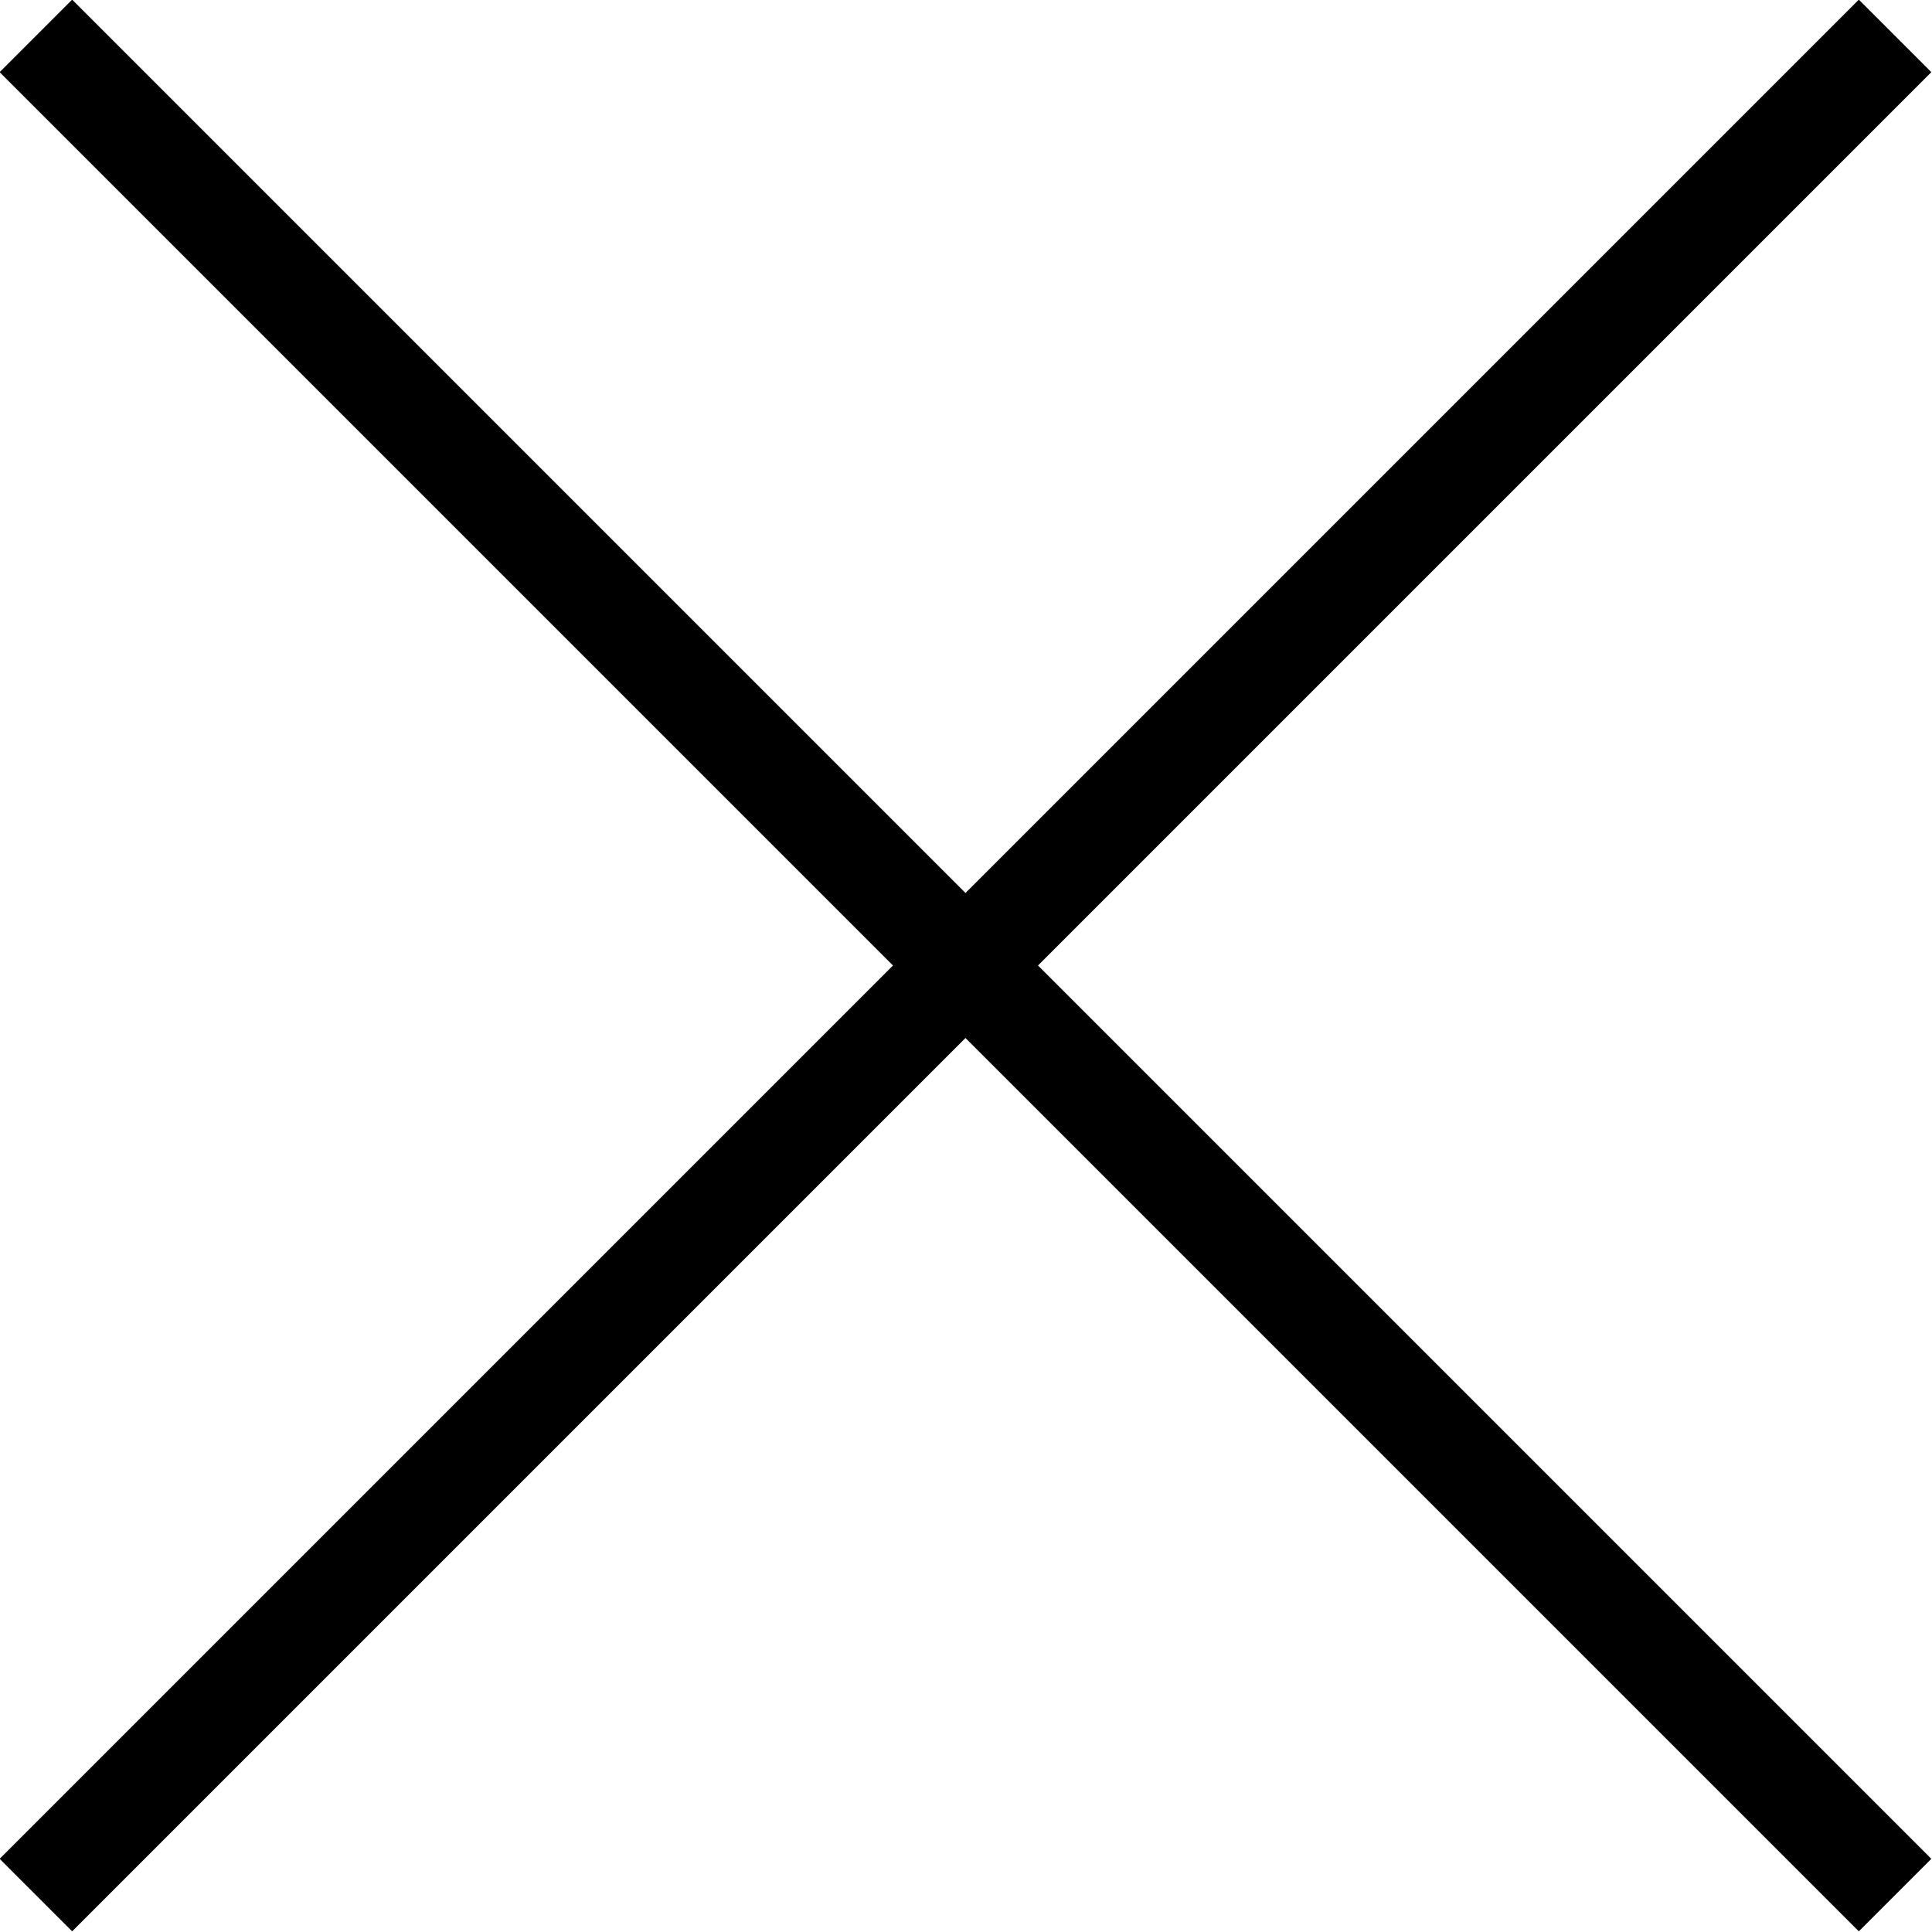
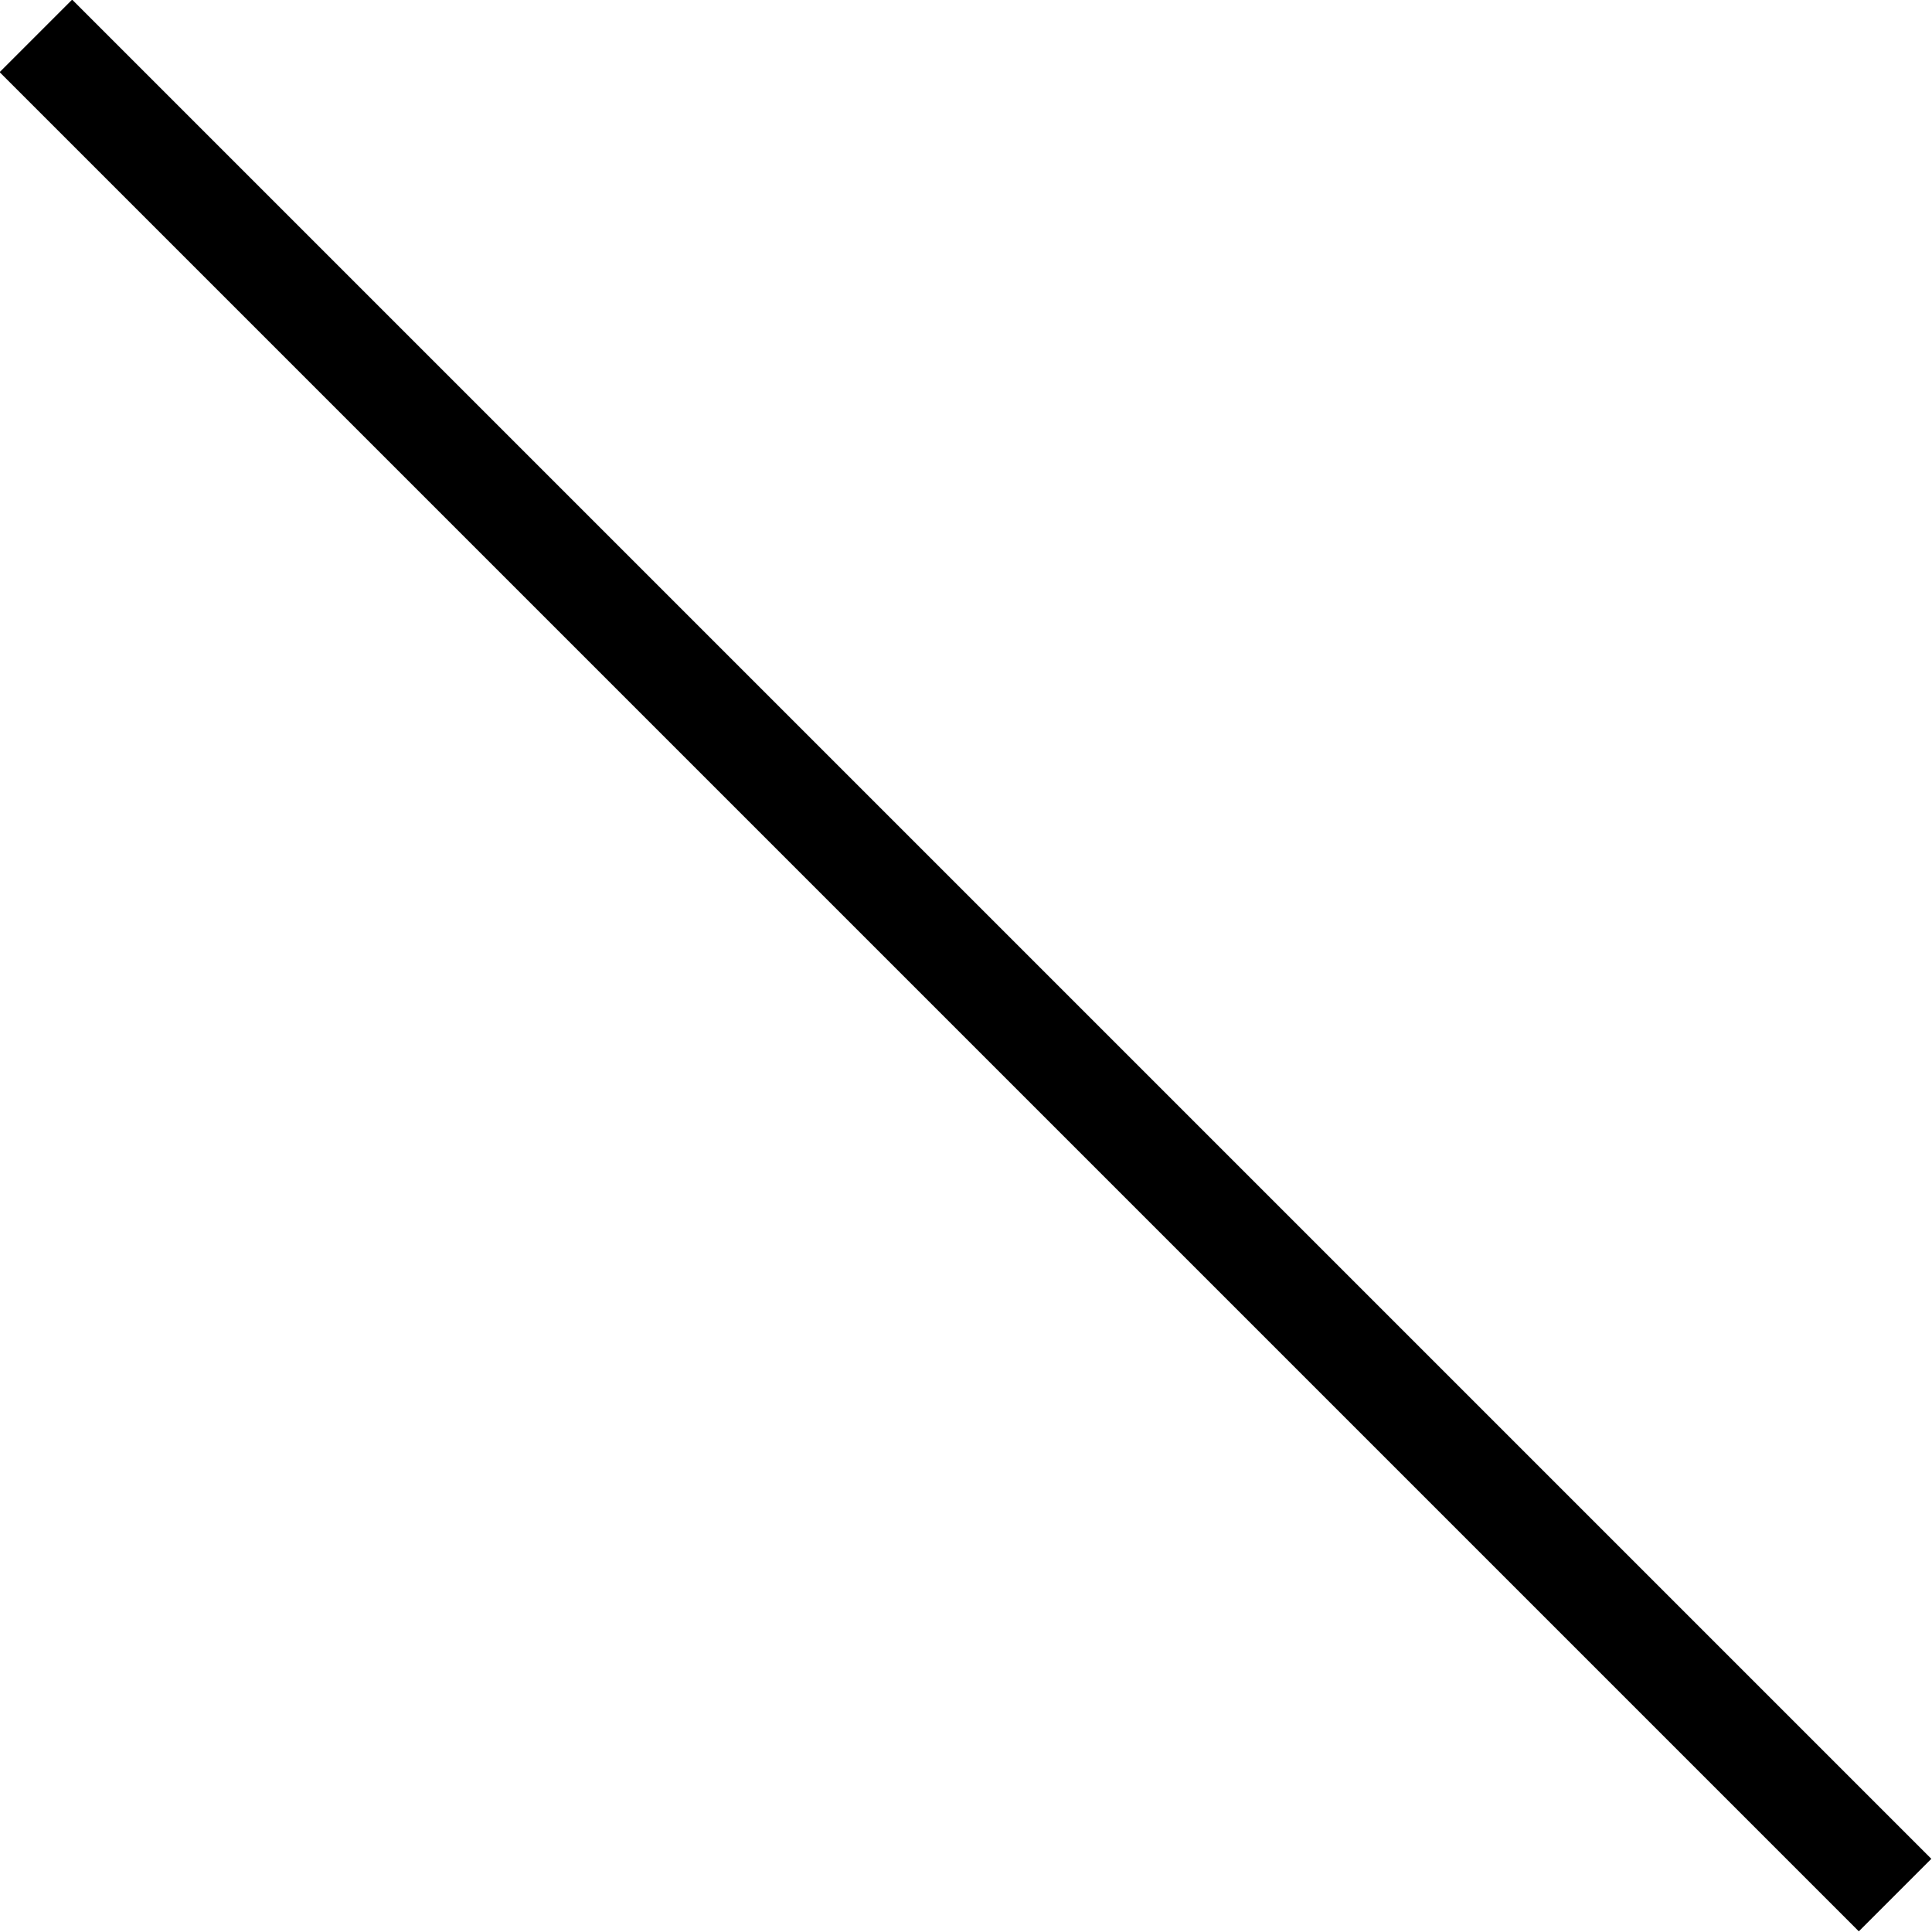
<svg xmlns="http://www.w3.org/2000/svg" id="_レイヤー_1" viewBox="0 0 18.84 18.84">
  <defs>
    <style>
      .cls-1 {
        fill: none;
        stroke: #000;
        stroke-miterlimit: 10;
      }
    </style>
  </defs>
-   <line class="cls-1" x1="18.48" y1=".35" x2=".35" y2="18.48" />
  <line class="cls-1" x1=".35" y1=".35" x2="18.48" y2="18.48" />
</svg>